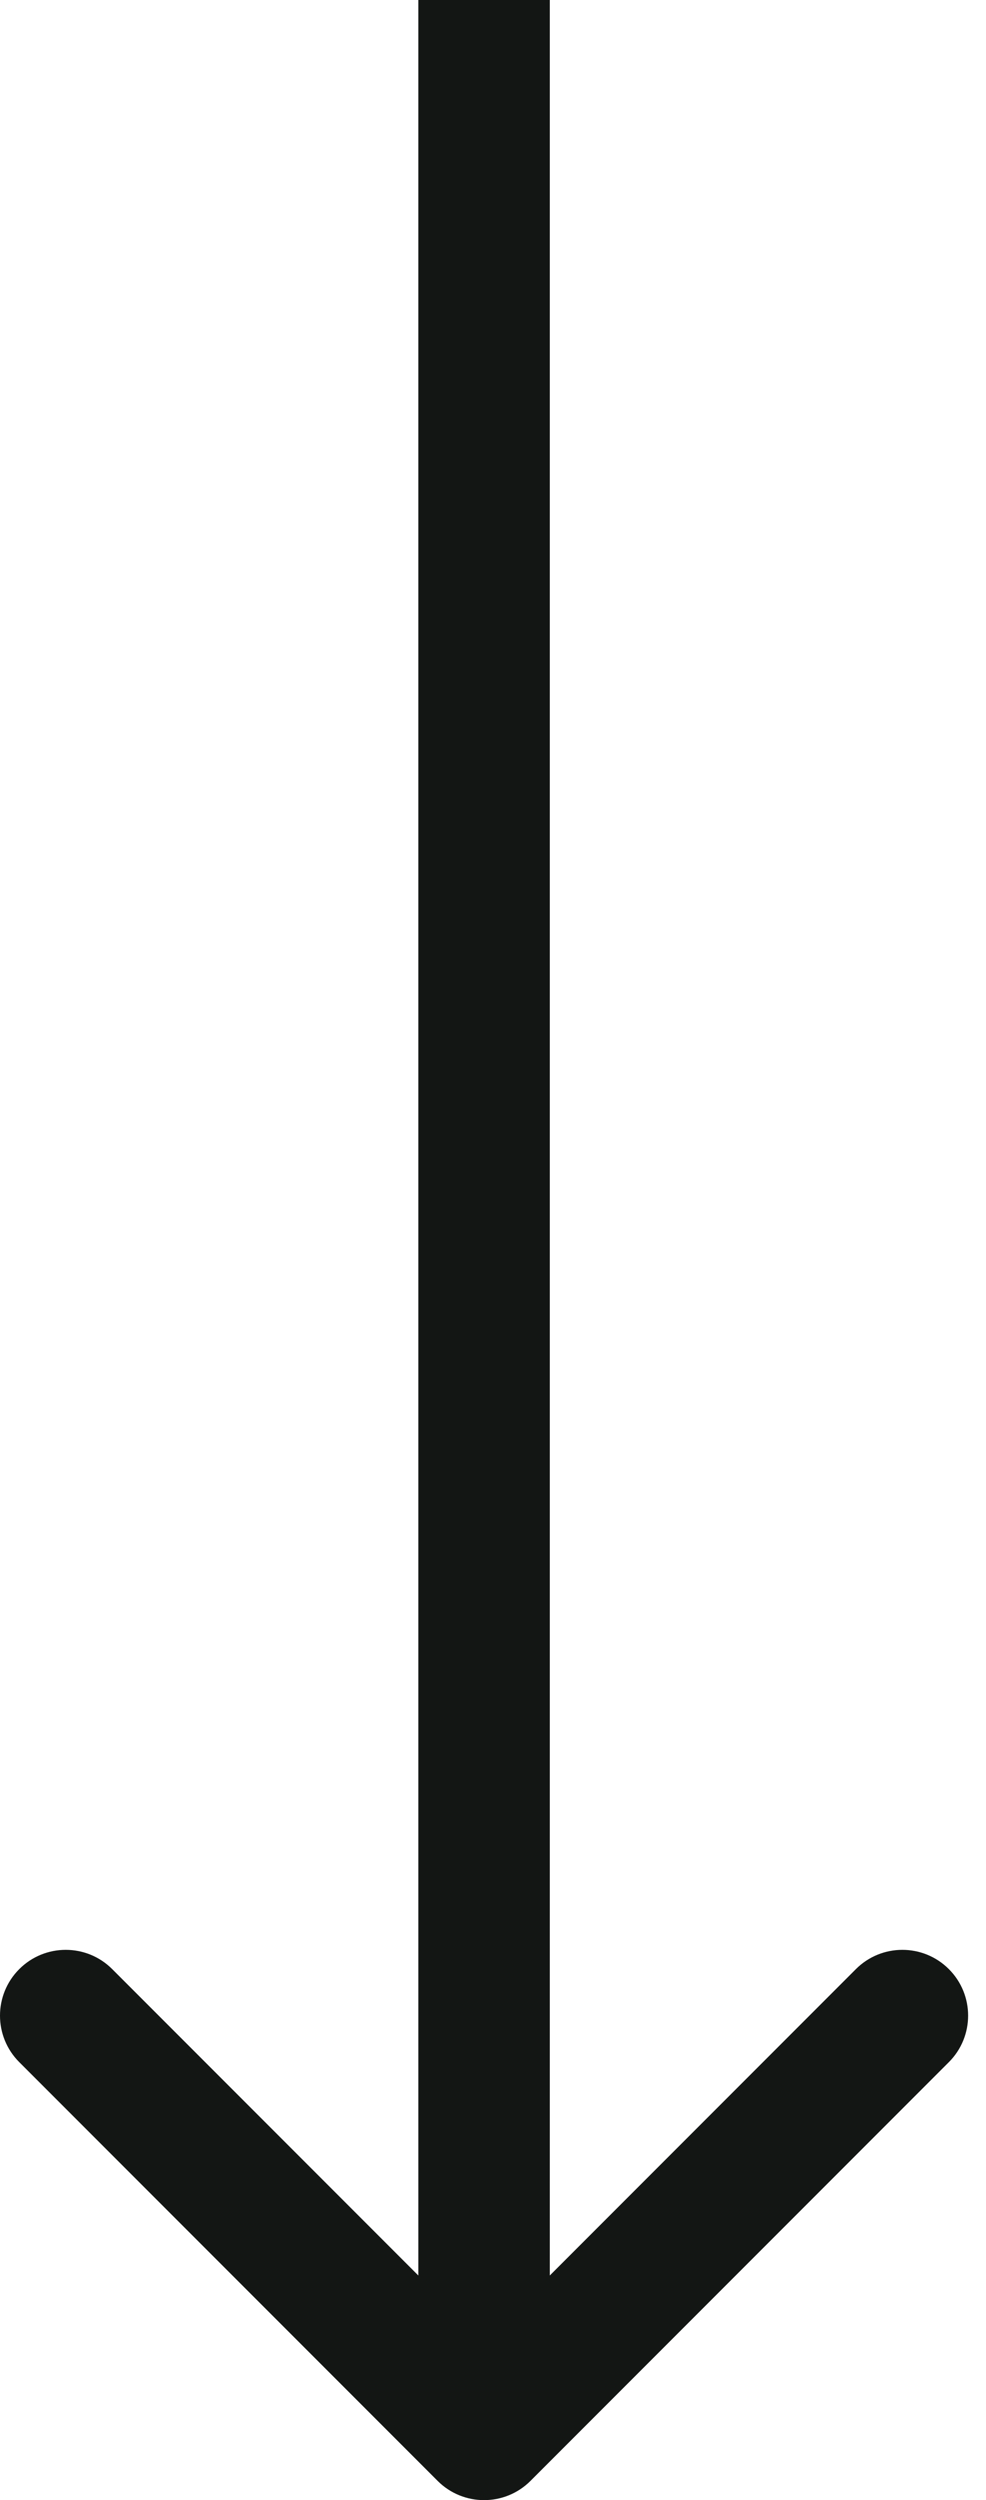
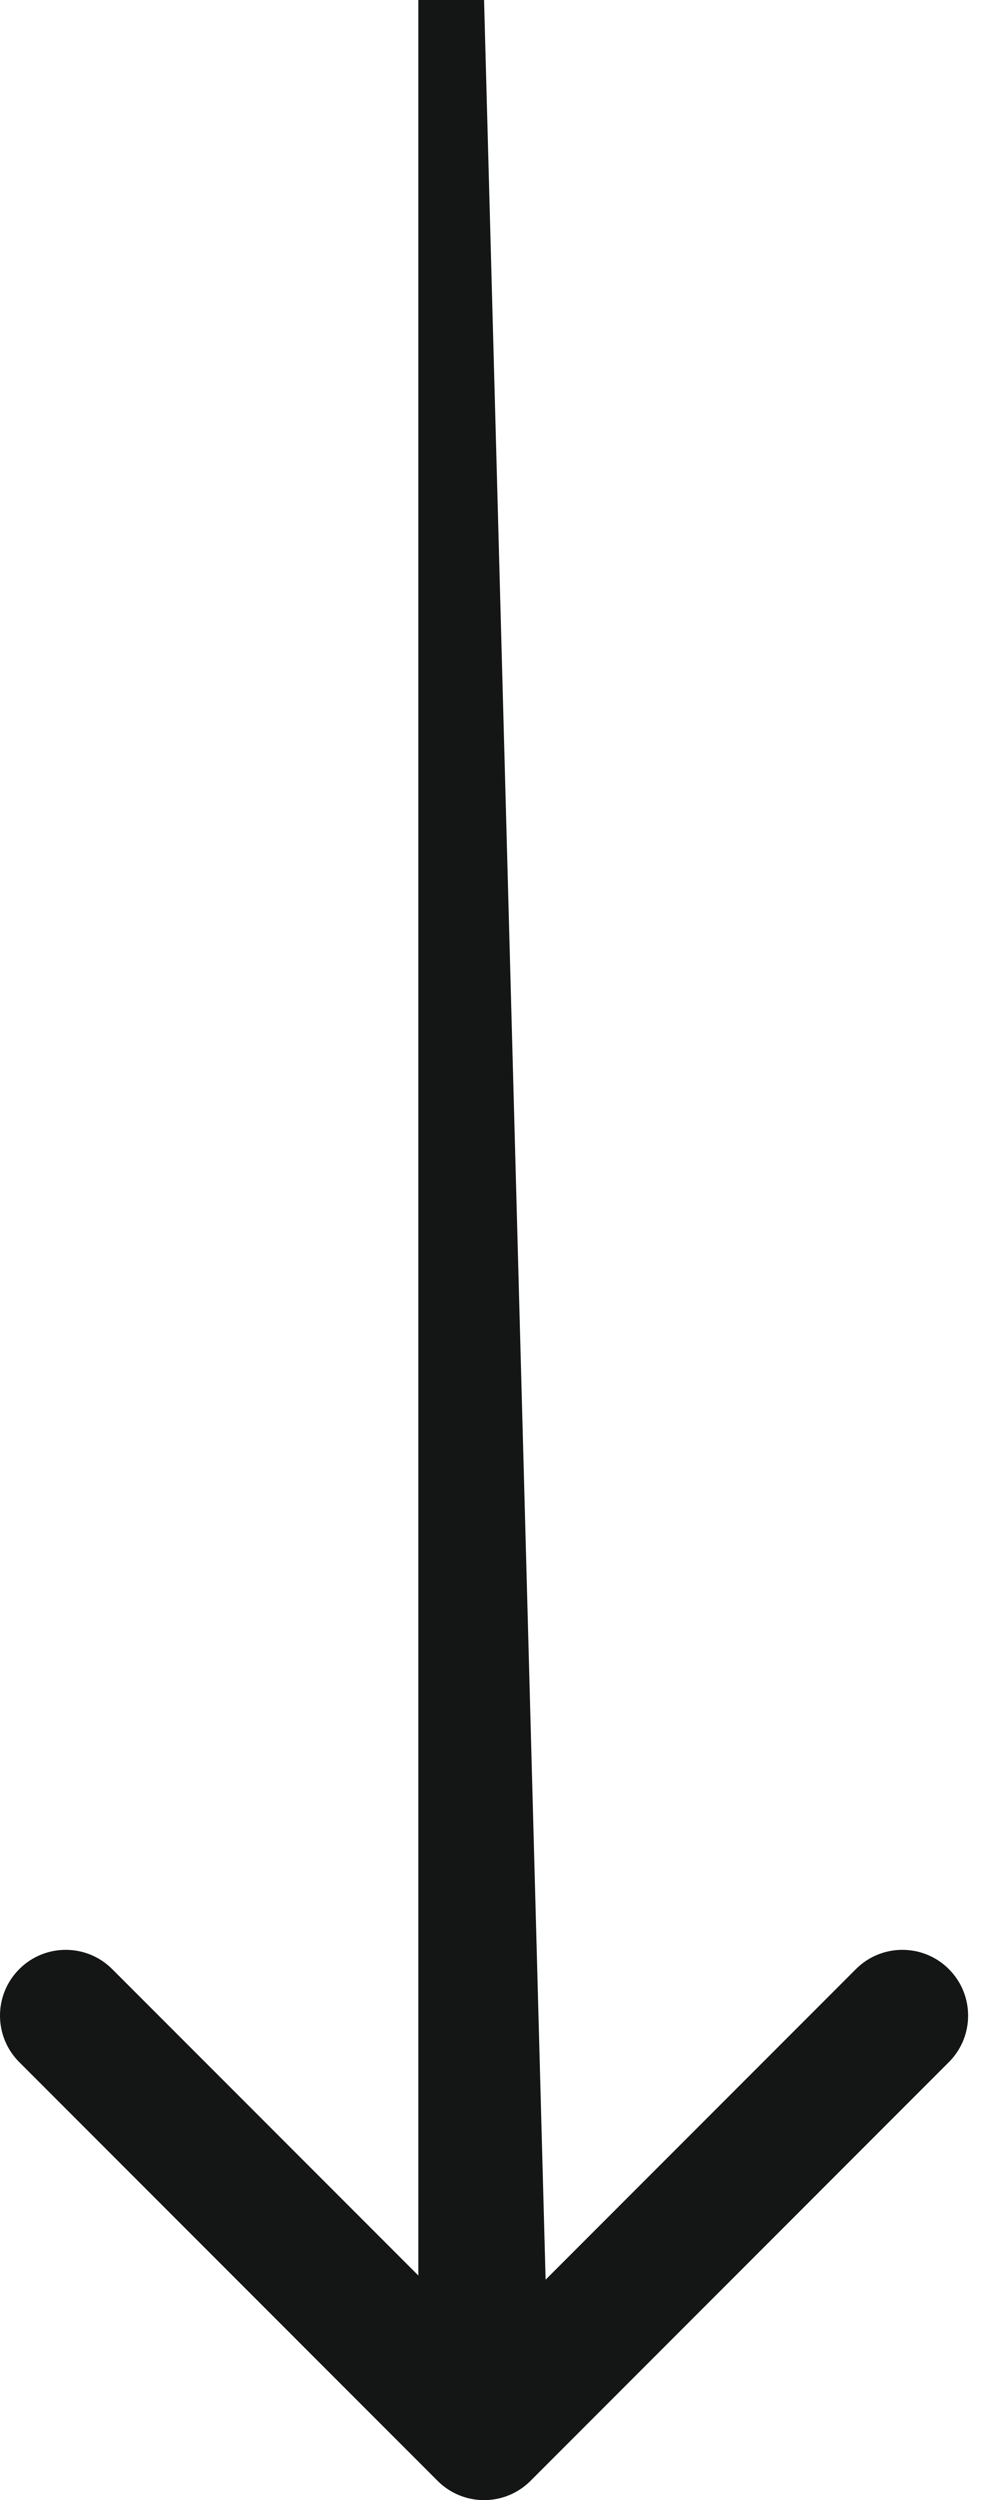
<svg xmlns="http://www.w3.org/2000/svg" width="45" height="114" viewBox="0 0 45 114" fill="none">
-   <path d="M19.971 113.121C21.142 114.293 23.041 114.293 24.213 113.121L43.305 94.029C44.477 92.858 44.477 90.958 43.305 89.787C42.133 88.615 40.234 88.615 39.062 89.787L22.092 106.757L5.121 89.787C3.95 88.615 2.05 88.615 0.879 89.787C-0.293 90.958 -0.293 92.858 0.879 94.029L19.971 113.121ZM22.092 0L19.092 -1.31135e-07L19.092 111L22.092 111L25.092 111L25.092 1.31135e-07L22.092 0Z" fill="#131614" />
+   <path d="M19.971 113.121C21.142 114.293 23.041 114.293 24.213 113.121L43.305 94.029C44.477 92.858 44.477 90.958 43.305 89.787C42.133 88.615 40.234 88.615 39.062 89.787L22.092 106.757L5.121 89.787C3.95 88.615 2.05 88.615 0.879 89.787C-0.293 90.958 -0.293 92.858 0.879 94.029L19.971 113.121ZM22.092 0L19.092 -1.31135e-07L19.092 111L22.092 111L25.092 111L22.092 0Z" fill="#131614" />
</svg>